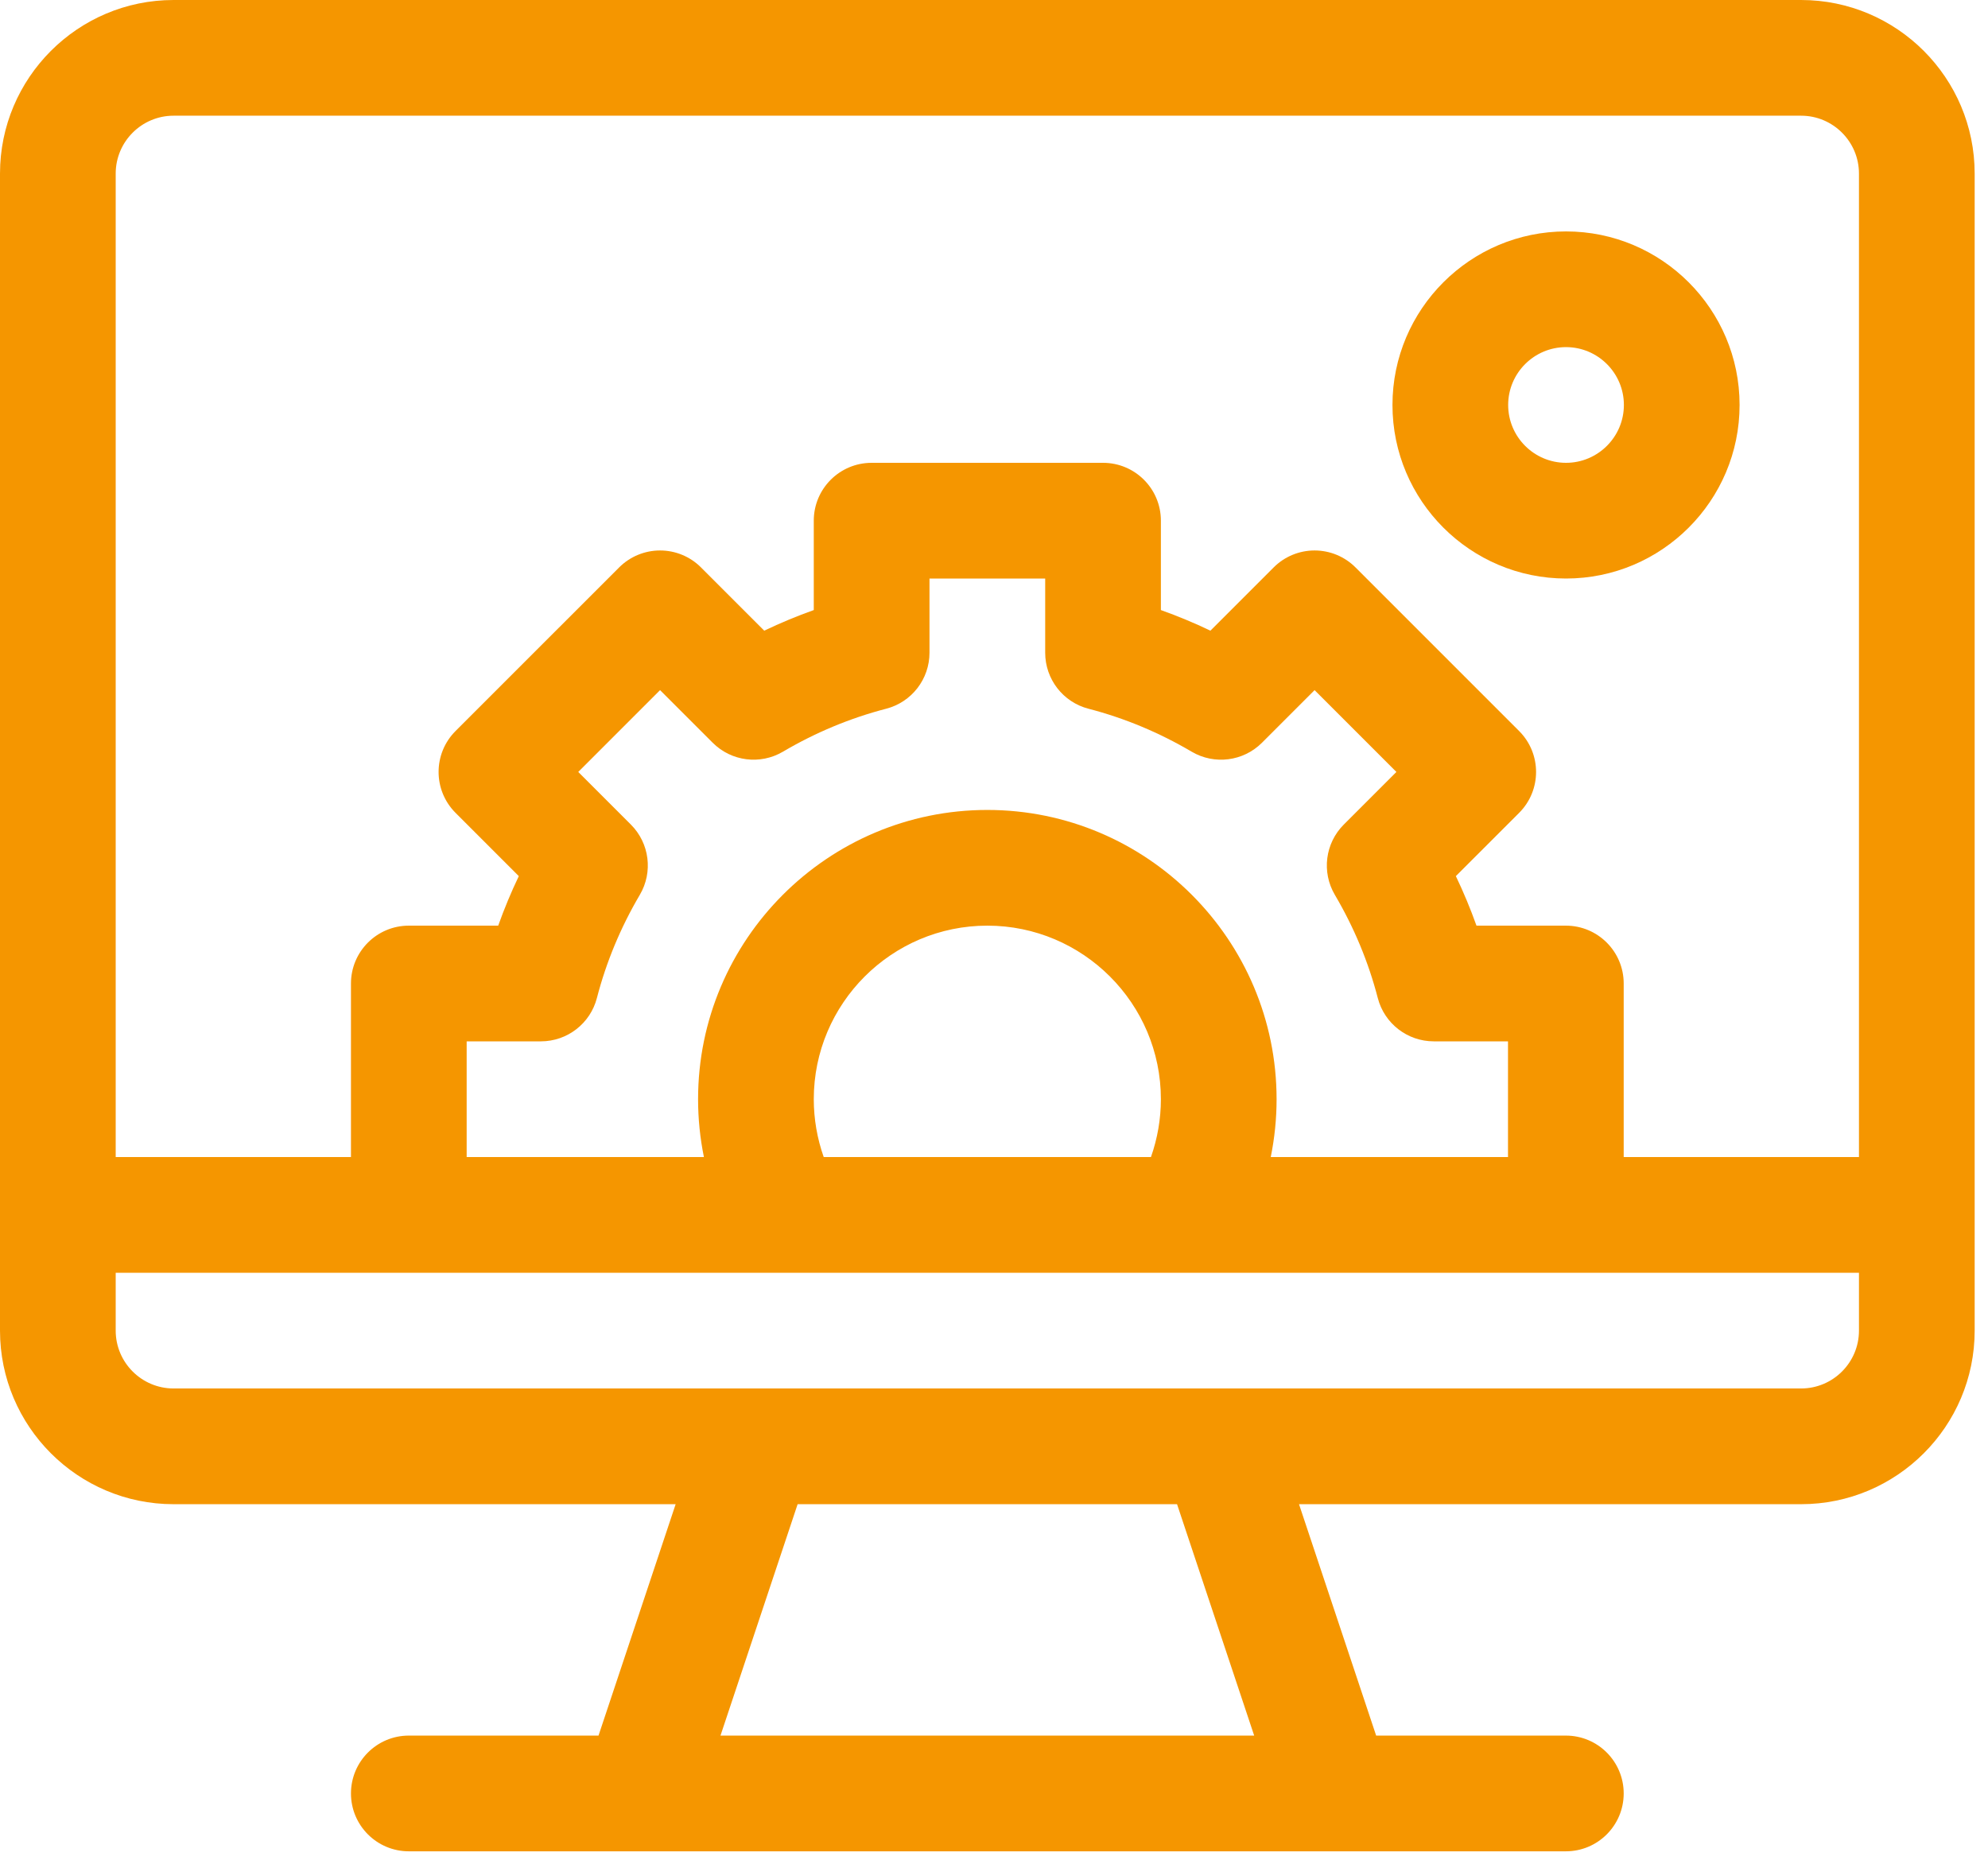
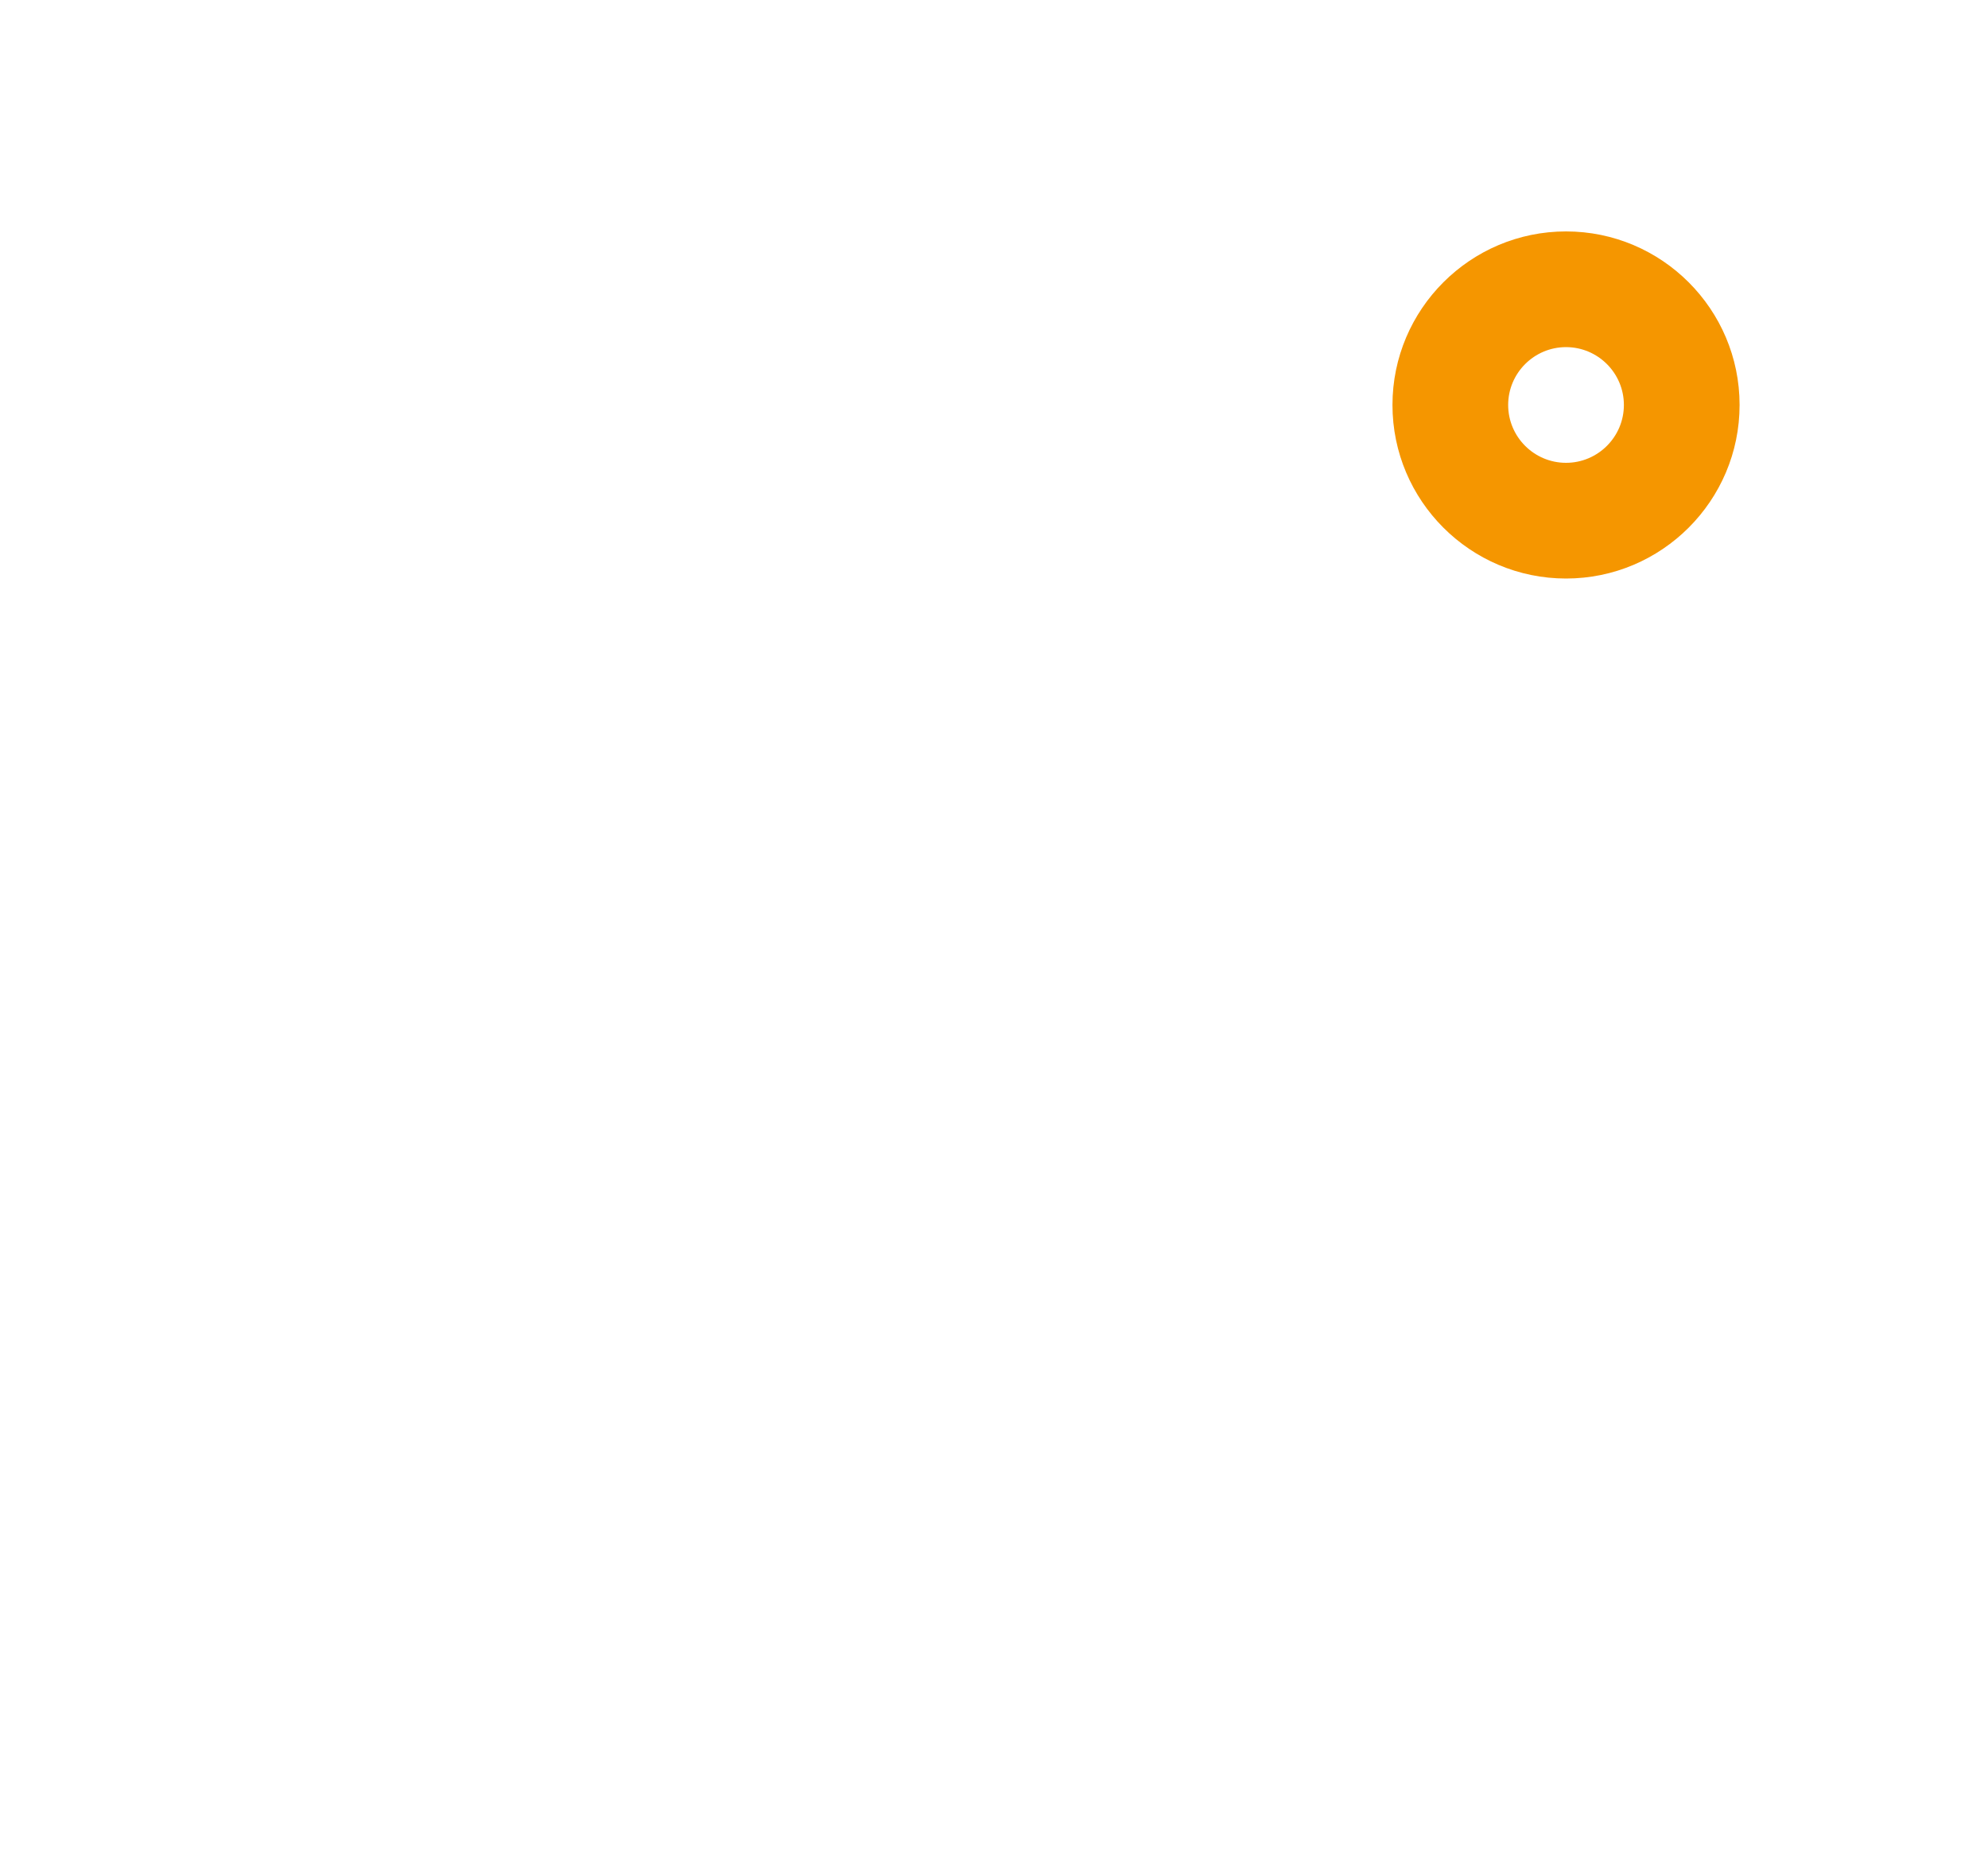
<svg xmlns="http://www.w3.org/2000/svg" width="96" height="90" viewBox="0 0 96 90" fill="none">
-   <path d="M86.975 0H8.381C3.76 0 0 3.76 0 8.381V64.254C0 68.875 3.76 72.635 8.381 72.635H32.627L28.902 83.809H19.742C18.199 83.809 16.948 85.06 16.948 86.603C16.948 88.146 18.199 89.397 19.742 89.397H75.615C77.158 89.397 78.408 88.146 78.408 86.603C78.408 85.06 77.158 83.809 75.615 83.809H66.454L62.729 72.635H86.975C91.597 72.635 95.356 68.875 95.356 64.254V8.381C95.356 3.76 91.597 0 86.975 0ZM34.792 83.809L38.517 72.635H56.839L60.564 83.809H34.792ZM89.769 64.254C89.769 65.794 88.516 67.047 86.975 67.047C78.859 67.047 16.582 67.047 8.381 67.047C6.841 67.047 5.587 65.794 5.587 64.254V61.46H89.769V64.254ZM30.465 39.817L27.924 37.276L31.874 33.325L34.416 35.866C35.316 36.767 36.712 36.944 37.81 36.297C39.38 35.372 41.056 34.674 42.791 34.224C44.024 33.906 44.885 32.793 44.885 31.52V27.936H50.472V31.52C50.472 32.793 51.332 33.906 52.565 34.224C54.299 34.674 55.975 35.372 57.545 36.298C58.643 36.944 60.039 36.767 60.94 35.866L63.481 33.325L67.432 37.276L64.891 39.817C63.99 40.718 63.813 42.114 64.46 43.211C65.386 44.782 66.083 46.458 66.533 48.193C66.852 49.425 67.964 50.285 69.237 50.285H72.821V55.873H61.364C61.55 54.958 61.646 54.021 61.646 53.079C61.646 45.377 55.38 39.111 47.678 39.111C39.976 39.111 33.71 45.377 33.71 53.079C33.71 54.021 33.806 54.958 33.992 55.873H22.535V50.285H26.119C27.392 50.285 28.505 49.425 28.824 48.193C29.273 46.458 29.971 44.782 30.896 43.211C31.543 42.114 31.366 40.718 30.465 39.817ZM56.059 53.079C56.059 54.036 55.893 54.981 55.579 55.873H39.777C39.463 54.981 39.297 54.036 39.297 53.079C39.297 48.458 43.057 44.698 47.678 44.698C52.299 44.698 56.059 48.458 56.059 53.079ZM89.769 55.873H78.408V47.492C78.408 45.949 77.158 44.698 75.615 44.698H71.299C71.009 43.886 70.677 43.088 70.303 42.306L73.359 39.251C74.449 38.16 74.449 36.392 73.358 35.3L65.456 27.399C64.933 26.875 64.222 26.581 63.481 26.581C62.74 26.581 62.03 26.875 61.506 27.399L58.451 30.454C57.669 30.08 56.871 29.748 56.059 29.459V25.143C56.059 23.6 54.809 22.349 53.265 22.349H42.091C40.548 22.349 39.297 23.6 39.297 25.143V29.459C38.485 29.748 37.687 30.08 36.905 30.454L33.85 27.399C33.327 26.875 32.616 26.581 31.875 26.581C31.134 26.581 30.424 26.875 29.899 27.399L21.998 35.3C20.907 36.392 20.907 38.16 21.998 39.251L25.053 42.307C24.679 43.088 24.348 43.886 24.058 44.698H19.742C18.199 44.698 16.948 45.95 16.948 47.492V55.873H5.587V8.381C5.587 6.841 6.841 5.587 8.381 5.587H86.975C88.516 5.587 89.769 6.841 89.769 8.381V55.873Z" fill="#F59600" />
  <path d="M75.623 11.175C71.002 11.175 67.242 14.934 67.242 19.555C67.242 24.177 71.002 27.936 75.623 27.936C80.244 27.936 84.004 24.177 84.004 19.555C84.004 14.934 80.244 11.175 75.623 11.175ZM75.623 22.349C74.083 22.349 72.829 21.096 72.829 19.555C72.829 18.015 74.083 16.762 75.623 16.762C77.163 16.762 78.417 18.015 78.417 19.555C78.417 21.096 77.163 22.349 75.623 22.349Z" fill="#F59600" />
</svg>